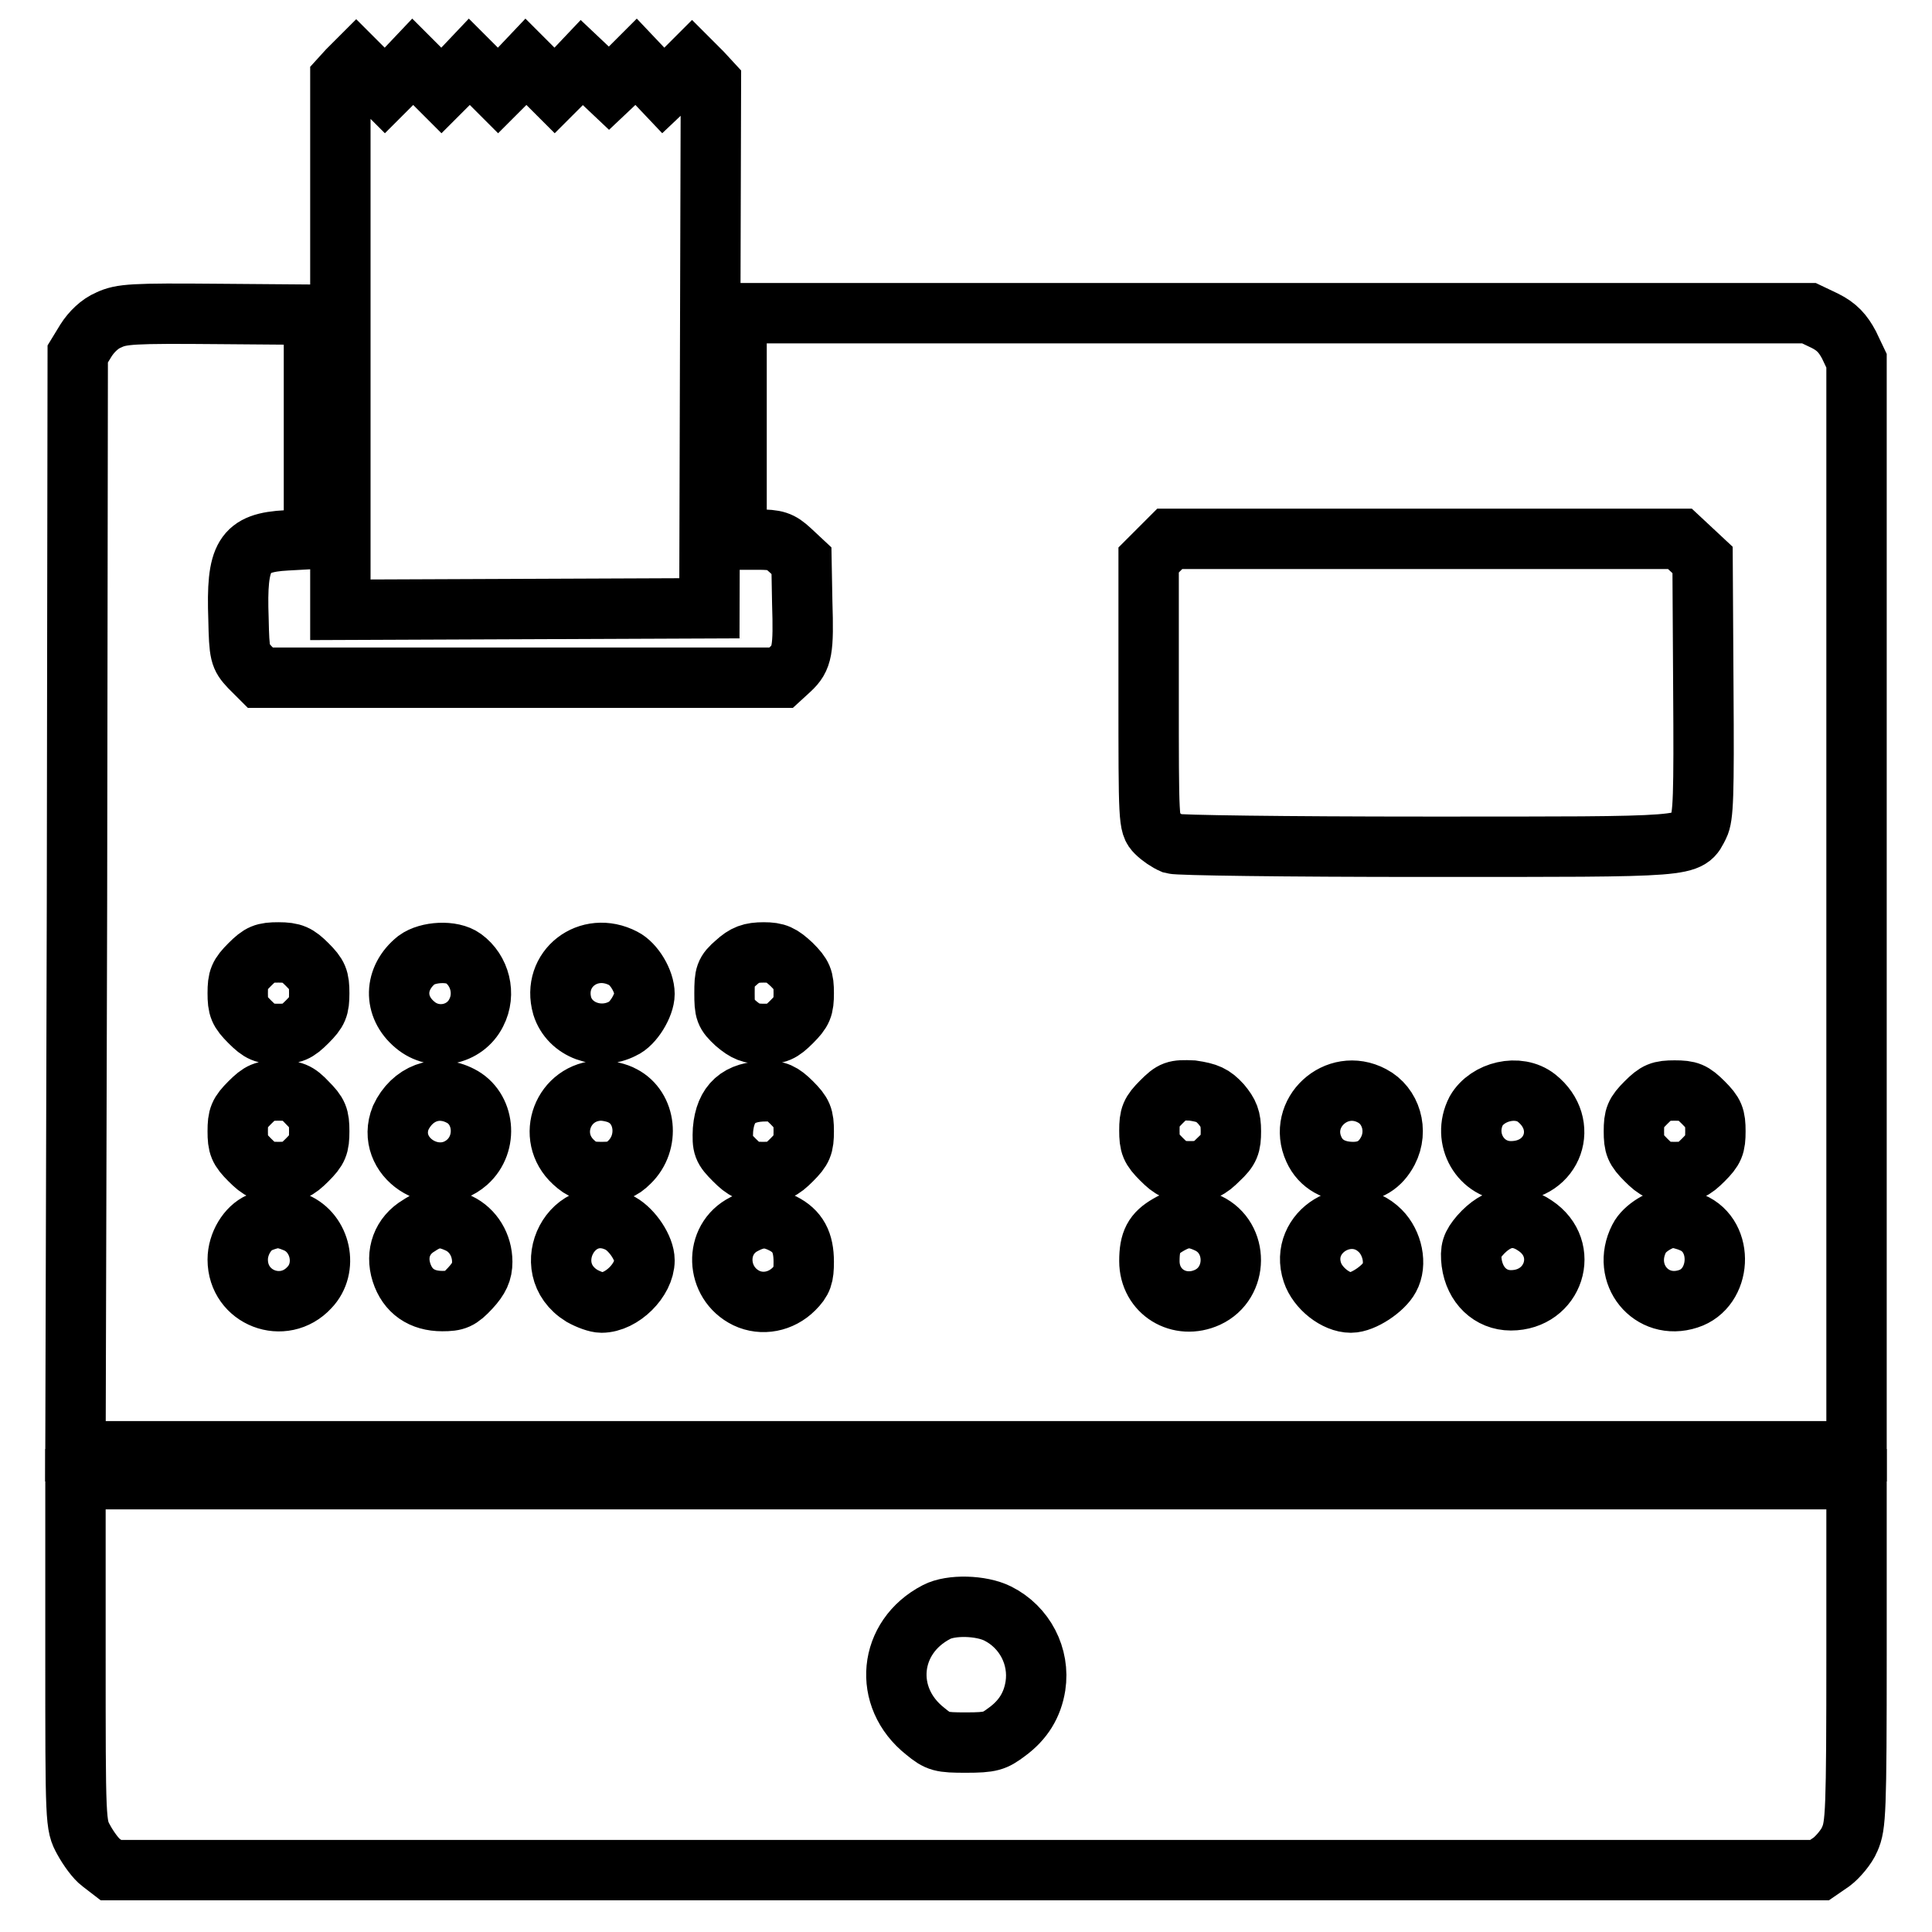
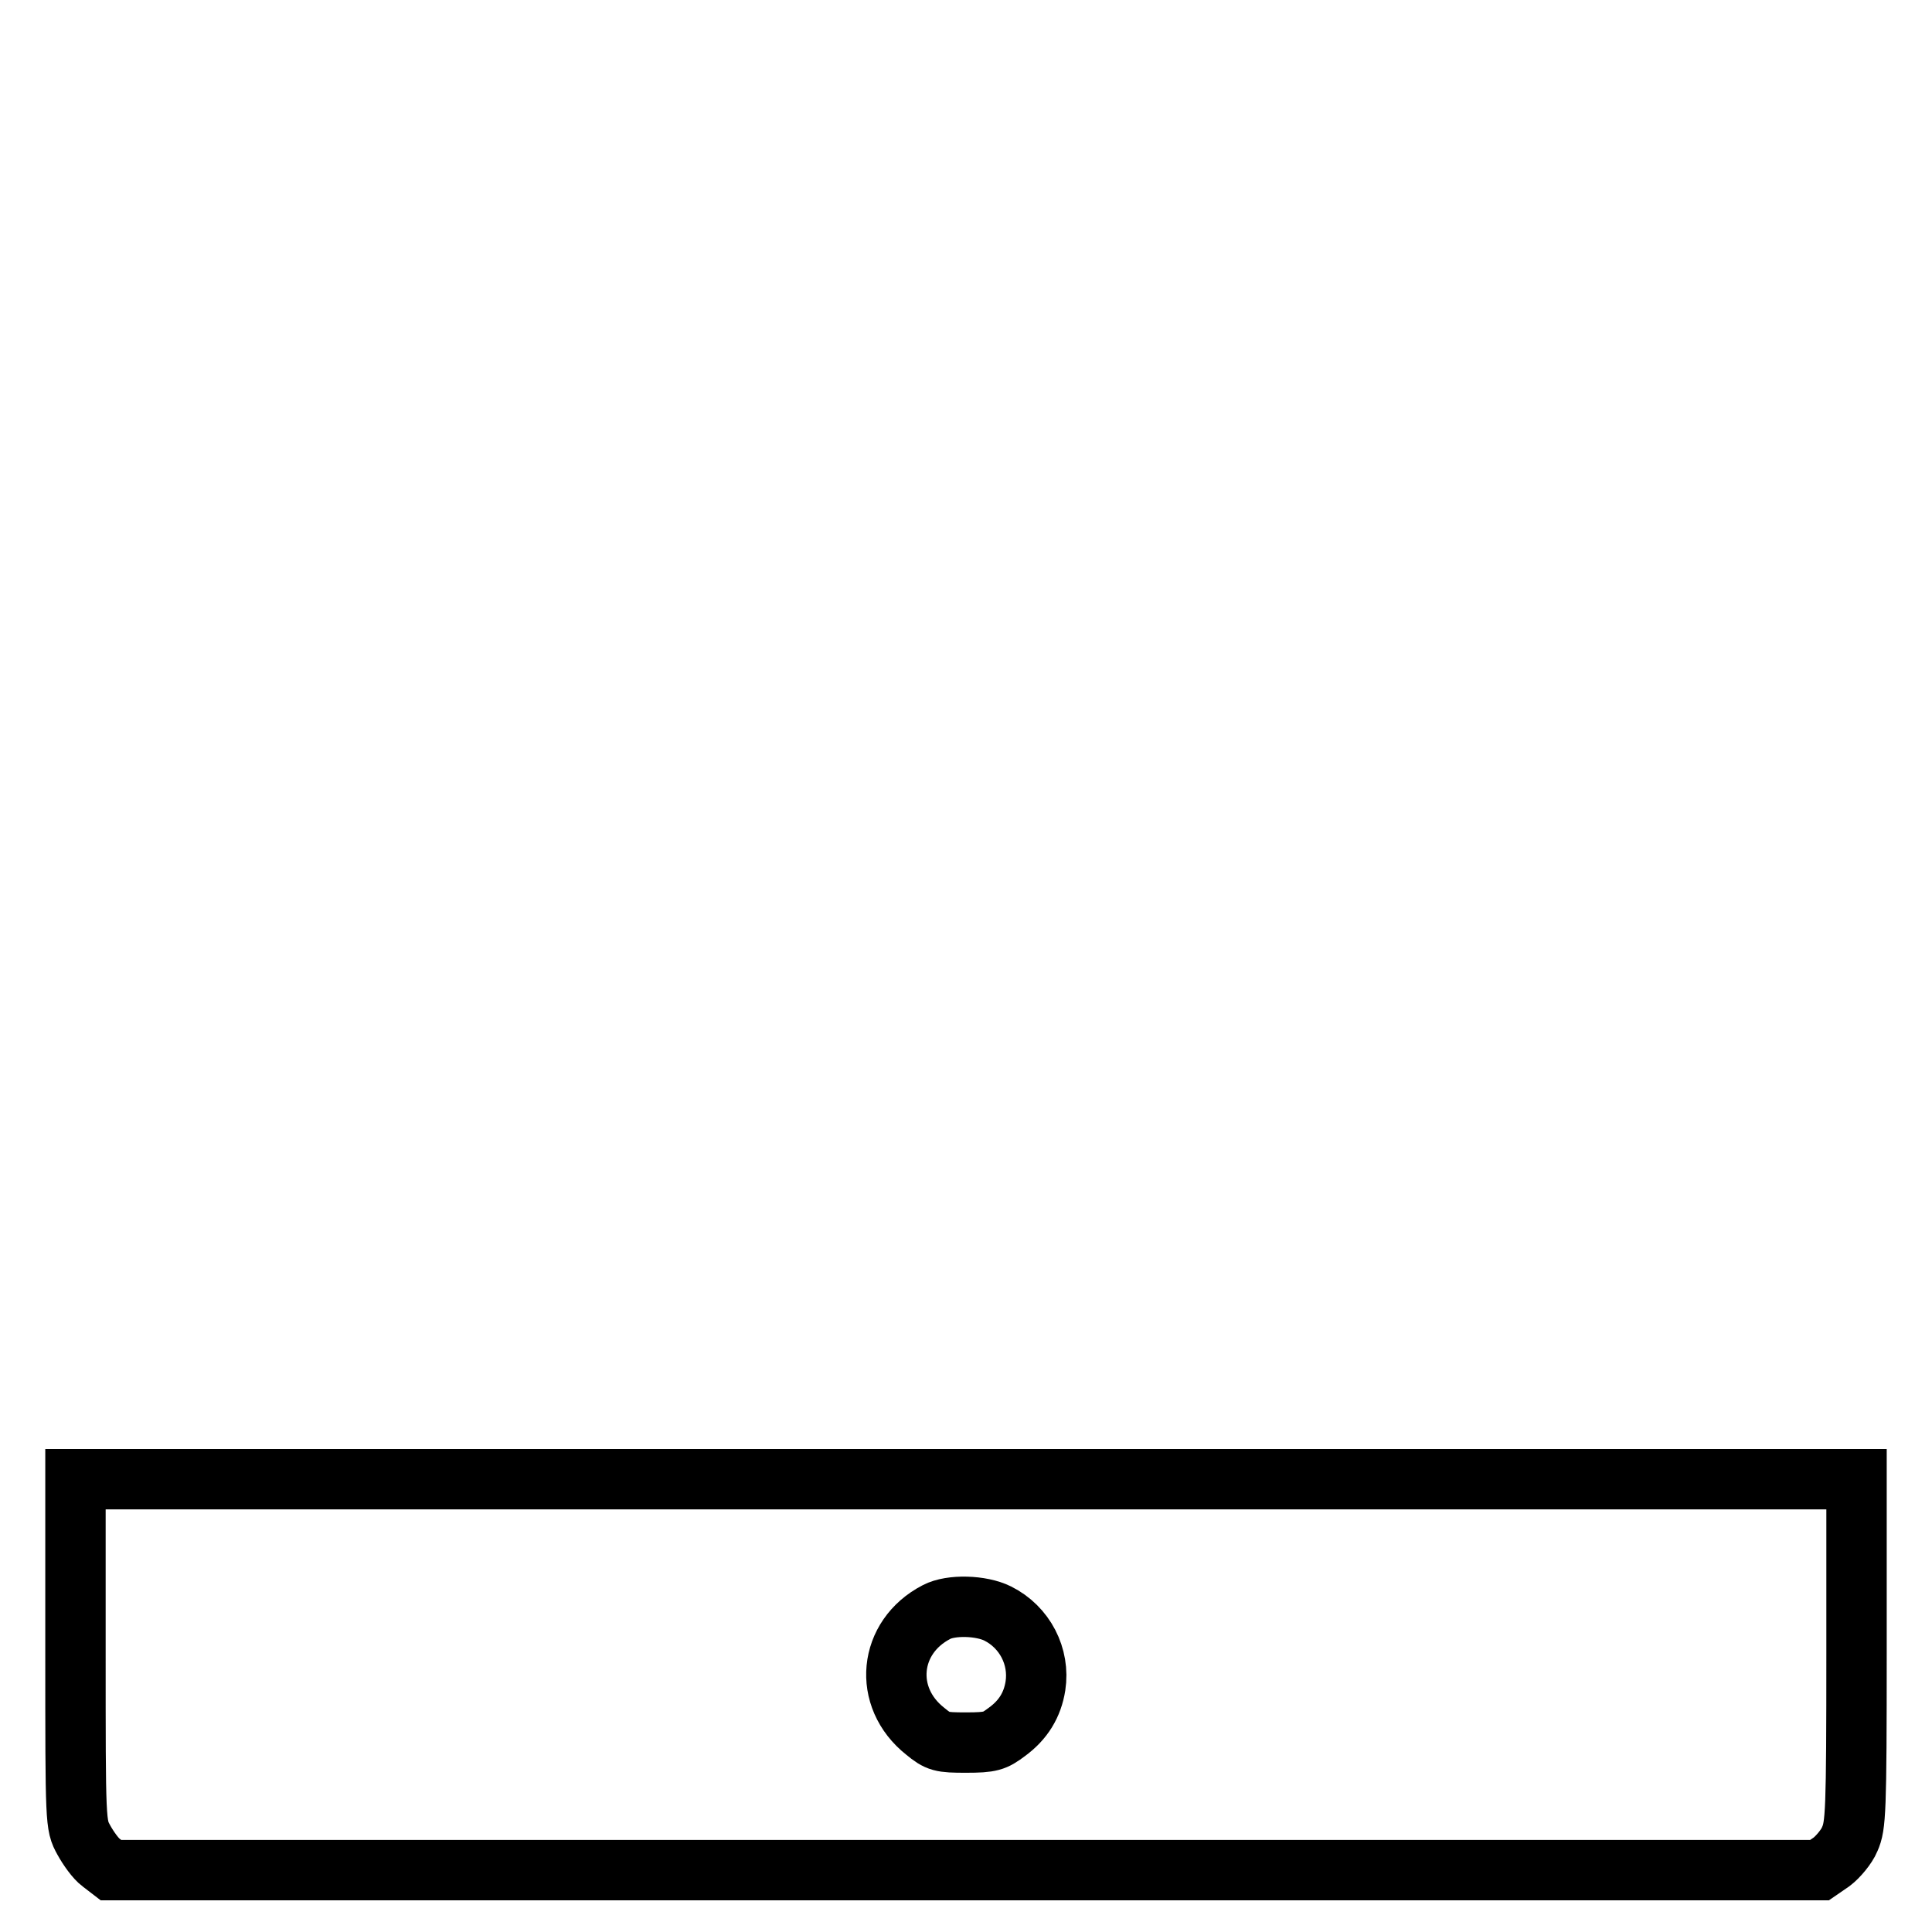
<svg xmlns="http://www.w3.org/2000/svg" version="1.1" x="0px" y="0px" viewBox="0 0 256 256" enable-background="new 0 0 256 256" xml:space="preserve">
  <g>
    <g>
      <g>
-         <path stroke-width="8" fill-opacity="0" stroke="#000000" d="M46.1,9.3l-1,1.1v35.2v35.2l24.5-0.1L94,80.6l0.1-34.8l0.1-34.9L93,9.6l-1.3-1.3l-1.9,1.9L87.9,12l-1.8-1.9l-1.8-1.9L82.5,10l-1.8,1.7L78.9,10l-1.8-1.7l-1.8,1.9L73.5,12l-1.9-1.9l-1.9-1.9l-1.8,1.9L66,12l-1.9-1.9l-1.9-1.9l-1.8,1.9L58.5,12l-1.9-1.9l-1.9-1.9l-1.8,1.9L51,12l-1.9-1.9l-1.9-1.9L46.1,9.3z" />
-         <path stroke-width="8" fill-opacity="0" stroke="#000000" d="M14.4,42.4c-1.2,0.5-2.3,1.6-3,2.7l-1.1,1.8l-0.1,72.7L10,192.3h118h118V120V47.8l-1-2.1c-0.8-1.5-1.6-2.4-3.2-3.2l-2.1-1h-71.1H97.6v15v15h2.8c2.4,0,3,0.2,4.3,1.4l1.5,1.4l0.1,5.5c0.2,6.4,0,7.4-1.6,8.9l-1.2,1.1H69H34.5l-1.4-1.4c-1.3-1.4-1.4-1.7-1.5-6.4c-0.3-8.4,0.7-10.1,6.4-10.4l3.6-0.2V56.5V41.7L29,41.6C17.5,41.5,16.1,41.6,14.4,42.4z M224.1,72.8l1.5,1.4l0.1,16.9c0.1,14.5,0,17.1-0.6,18.3c-1.5,2.9-0.2,2.8-36,2.8c-19.2,0-33-0.2-33.7-0.4c-0.7-0.3-1.6-0.9-2.2-1.5c-1-1-1-1.5-1-18.6V74.2l1.4-1.4l1.4-1.4h33.8h33.8L224.1,72.8z M40.7,127.8c1.4,1.4,1.6,1.9,1.6,3.8c0,1.9-0.2,2.4-1.6,3.8s-1.9,1.6-3.8,1.6c-1.9,0-2.4-0.2-3.8-1.6s-1.6-1.9-1.6-3.8c0-1.9,0.2-2.4,1.6-3.8s1.9-1.6,3.8-1.6C38.8,126.2,39.4,126.5,40.7,127.8z M61.4,127c2.2,1.6,3,4.7,1.7,7.2c-1.5,3-5.5,3.8-8.1,1.6c-2.9-2.4-2.8-6.2,0.2-8.6C56.7,126.1,59.9,125.9,61.4,127z M82.6,127c1.4,0.7,2.8,3,2.8,4.7c0,1.5-1.5,4-2.9,4.6c-3.1,1.6-7,0.2-8-3C73.1,128.4,78,124.6,82.6,127z M104.9,127.8c1.4,1.4,1.6,1.9,1.6,3.8c0,1.9-0.2,2.4-1.6,3.8s-1.9,1.6-3.7,1.6c-1.7,0-2.4-0.3-3.7-1.4c-1.4-1.3-1.5-1.6-1.5-4s0.1-2.8,1.5-4c1.2-1.1,2-1.4,3.7-1.4C102.9,126.2,103.5,126.5,104.9,127.8z M40.7,146.1c1.4,1.4,1.6,1.9,1.6,3.8c0,1.9-0.2,2.4-1.6,3.8c-1.4,1.4-1.9,1.6-3.8,1.6c-1.9,0-2.4-0.2-3.8-1.6c-1.4-1.4-1.6-1.9-1.6-3.8c0-1.9,0.2-2.4,1.6-3.8c1.4-1.4,1.9-1.6,3.8-1.6C38.8,144.5,39.4,144.7,40.7,146.1z M61,145.2c3.2,1.6,3.7,6.3,0.9,8.8c-4.2,3.7-10.9-0.7-8.8-5.9C54.6,144.9,57.9,143.6,61,145.2z M82.5,145.2c3.1,1.6,3.6,6.2,0.9,8.8c-1.1,1.1-1.8,1.3-3.7,1.3c-1.8,0-2.5-0.2-3.7-1.3c-3.7-3.4-1.4-9.4,3.6-9.5C80.5,144.5,81.8,144.8,82.5,145.2z M104.9,146.1c1.4,1.4,1.6,1.9,1.6,3.8c0,1.9-0.2,2.4-1.6,3.8c-1.4,1.4-1.9,1.6-3.8,1.6c-1.9,0-2.4-0.2-3.8-1.6c-1.5-1.5-1.6-1.8-1.5-4c0.3-3.5,2.1-5.1,5.7-5.1C102.9,144.5,103.6,144.8,104.9,146.1z M161.8,146.3c1,1.2,1.3,1.9,1.3,3.6c0,1.8-0.2,2.4-1.6,3.7c-1.4,1.4-1.9,1.6-3.8,1.6c-1.9,0-2.4-0.2-3.8-1.6c-1.4-1.4-1.6-1.9-1.6-3.8c0-1.9,0.2-2.4,1.6-3.8c1.5-1.5,1.8-1.6,4.1-1.5C160,144.8,160.7,145.1,161.8,146.3z M181.8,145.2c2.5,1.3,3.5,4.6,2.1,7.3c-1,1.9-2.5,2.8-4.6,2.8c-2.4,0-4.3-1-5.2-3C171.9,147.5,177.1,142.7,181.8,145.2z M203.6,145.5c4.4,3.5,2.2,9.7-3.4,9.7c-4,0-6.5-4.3-4.6-8C197.1,144.6,201.2,143.6,203.6,145.5z M225.7,146.1c1.4,1.4,1.6,1.9,1.6,3.8c0,1.9-0.2,2.4-1.6,3.8c-1.4,1.4-1.9,1.6-3.8,1.6c-1.9,0-2.4-0.2-3.8-1.6c-1.4-1.4-1.6-1.9-1.6-3.8c0-1.9,0.2-2.4,1.6-3.8c1.4-1.4,1.9-1.6,3.8-1.6C223.8,144.5,224.3,144.7,225.7,146.1z M39.2,162c3.3,1.4,4.3,6,1.8,8.6c-3.4,3.7-9.5,1.4-9.5-3.7c0-2.1,1.3-4.2,2.9-4.9C36.4,161.2,37.3,161.2,39.2,162z M60.8,162.1c1.9,0.9,3.1,2.9,3.1,5.1c0,1.3-0.4,2.2-1.6,3.5c-1.4,1.5-1.9,1.7-3.7,1.7c-2.7,0-4.6-1.3-5.4-3.8c-0.8-2.5,0.1-4.9,2.3-6.2C57.3,161.2,58.7,161.1,60.8,162.1z M82.2,162.1c1.6,0.9,3.2,3.3,3.2,4.9c0,2.6-3,5.6-5.7,5.6c-0.6,0-1.7-0.4-2.6-0.9C71.1,168,75.9,158.8,82.2,162.1z M103.7,162.1c2,1,2.8,2.5,2.8,5.1c0,1.9-0.2,2.5-1.3,3.6c-1.7,1.7-4.2,2.2-6.3,1.2c-4.1-2-4.3-7.8-0.3-9.8C100.5,161.2,101.9,161.2,103.7,162.1z M160.1,162.1c4,1.9,4,7.9-0.1,9.8c-3.7,1.7-7.7-0.7-7.7-4.8c0-2.6,0.6-3.7,2.5-4.8C156.7,161.2,158,161.1,160.1,162.1z M182.9,163.1c1.6,1.6,2.2,4.4,1.2,6.2c-0.8,1.5-3.5,3.3-5.1,3.3c-2,0-4.4-1.9-5.1-4C172.1,163.2,178.9,159.1,182.9,163.1z M203.4,162.4c4.7,3.1,2.5,9.9-3.2,9.9c-2.7,0-4.8-2-5.2-5c-0.2-1.7,0-2.3,1.1-3.6C198.4,161.1,200.9,160.7,203.4,162.4z M224.2,162c4.3,1.8,3.9,8.7-0.5,10.1c-4.9,1.6-8.9-3.3-6.5-8c0.7-1.4,2.9-2.7,4.5-2.8C222.3,161.4,223.3,161.6,224.2,162z" />
        <path stroke-width="8" fill-opacity="0" stroke="#000000" d="M10,218.9c0,22.8,0,22.9,1.1,24.9c0.6,1.1,1.6,2.5,2.3,3l1.3,1h113.2h113.2l1.6-1.1c0.8-0.6,2-2,2.4-3c0.8-1.8,0.9-3.5,0.9-24.8V196H128H10V218.9z M132.2,213.8c3.6,1.8,5.6,5.7,5,9.6c-0.4,2.5-1.6,4.5-3.8,6.1c-1.6,1.2-2.1,1.4-5.4,1.4c-3.3,0-3.7-0.1-5.4-1.5c-5.7-4.5-4.9-12.5,1.5-15.8C126,212.6,130,212.7,132.2,213.8z" />
      </g>
    </g>
  </g>
</svg>